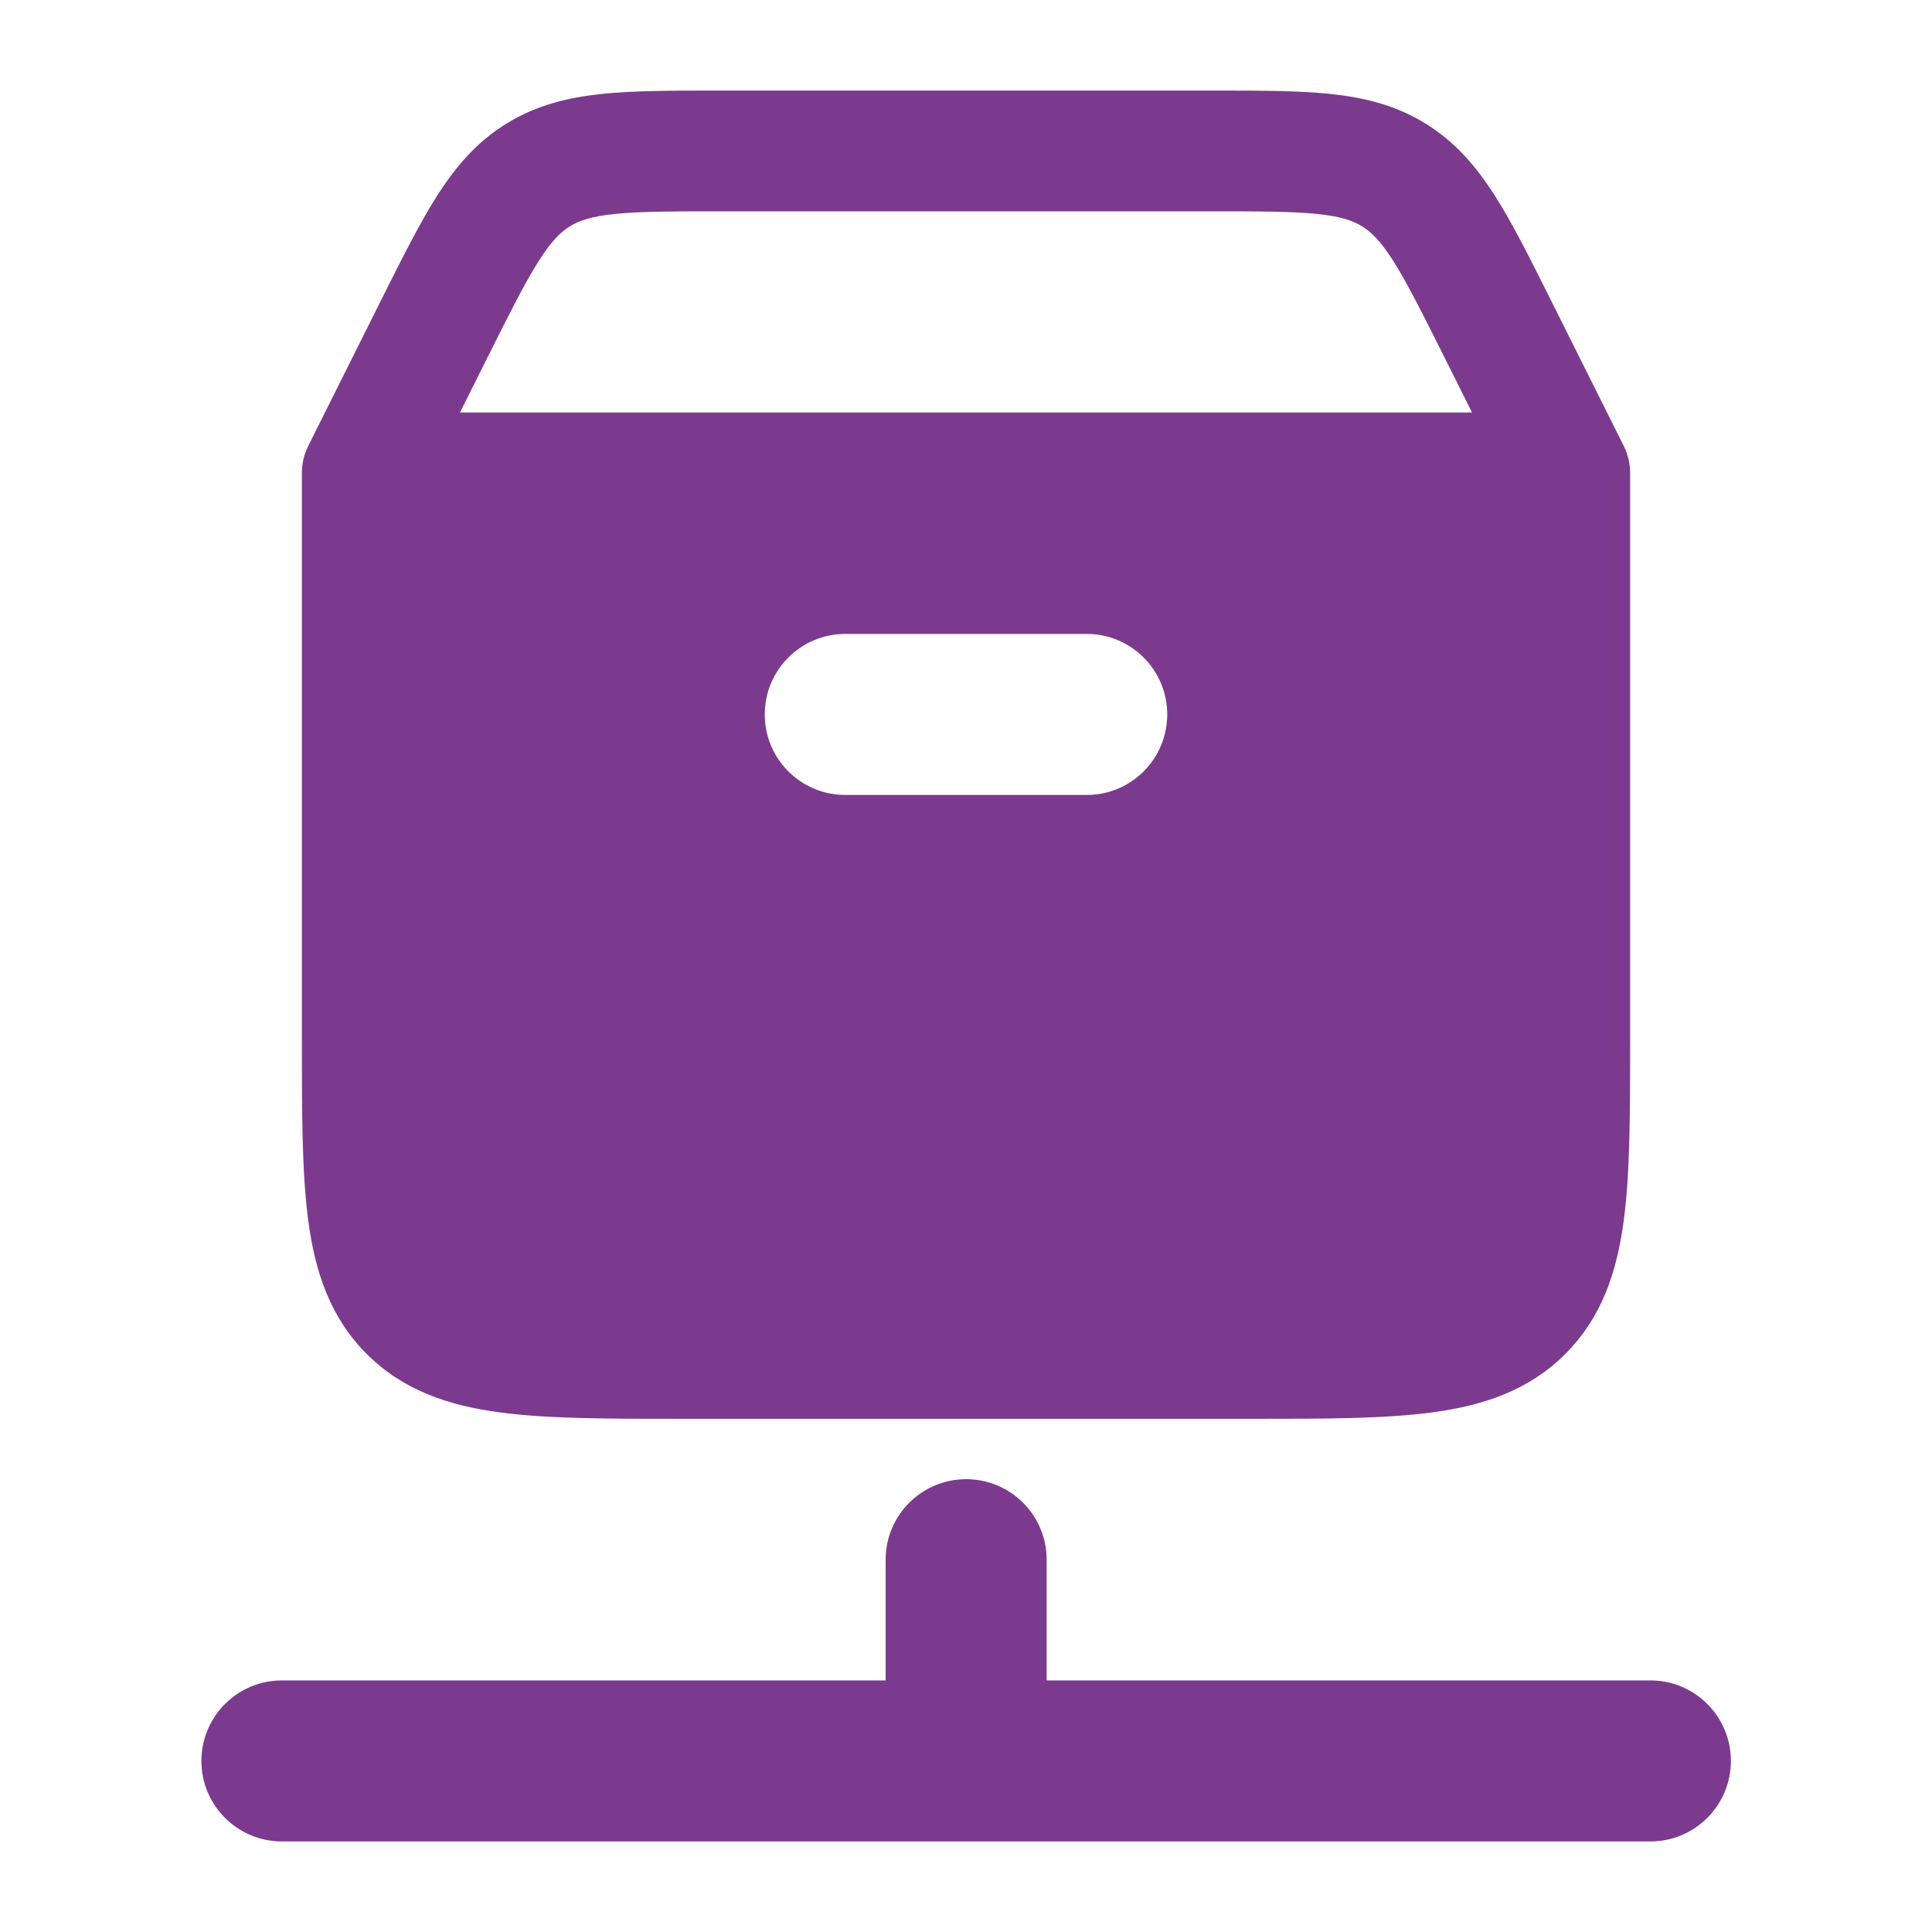
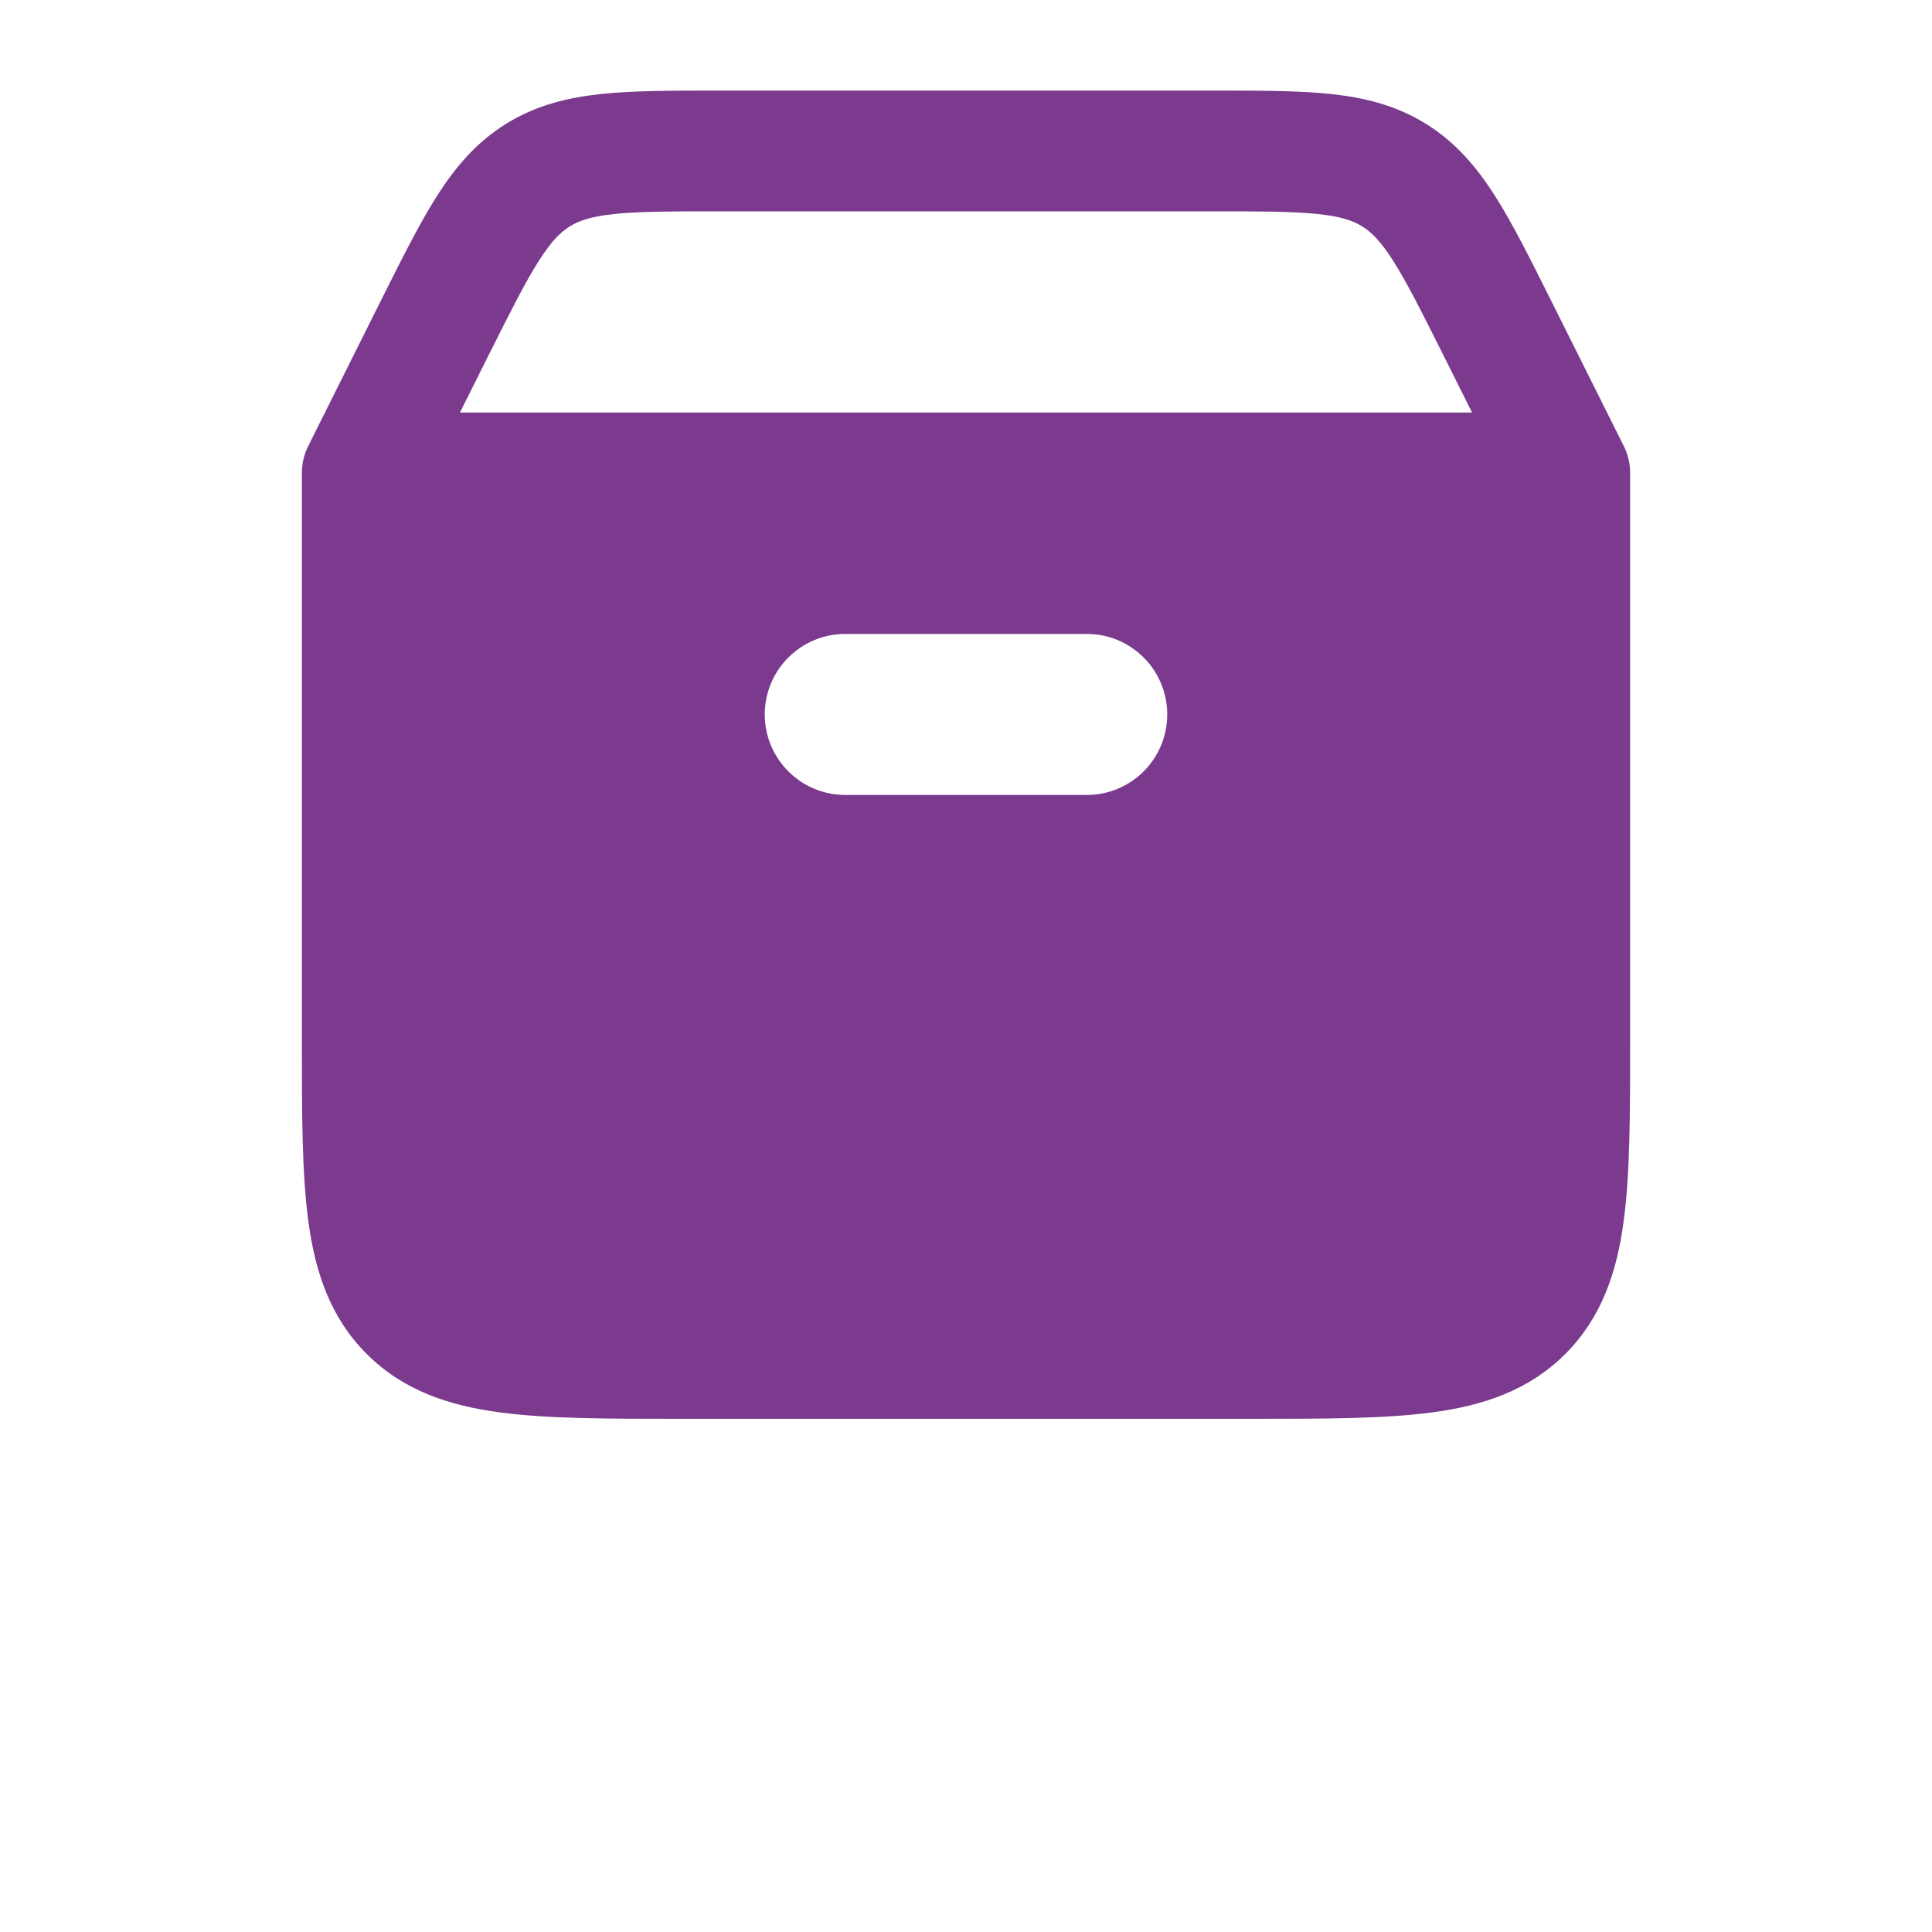
<svg xmlns="http://www.w3.org/2000/svg" width="32" height="32" viewBox="0 0 32 32" fill="none">
  <path fill-rule="evenodd" clip-rule="evenodd" d="M20.086 1.5H11.914C11.154 1.5 10.508 1.5 9.975 1.555C9.407 1.614 8.883 1.741 8.387 2.048C7.891 2.354 7.543 2.766 7.236 3.248C6.949 3.7 6.66 4.277 6.32 4.957L6.298 5.001L5.106 7.386C5.036 7.525 5 7.678 5 7.833V17.236C5 18.434 5 19.433 5.107 20.226C5.219 21.063 5.467 21.819 6.074 22.426C6.681 23.033 7.437 23.281 8.274 23.393C9.067 23.5 10.066 23.5 11.264 23.5H20.736C21.934 23.5 22.933 23.5 23.726 23.393C24.563 23.281 25.319 23.033 25.926 22.426C26.533 21.819 26.781 21.063 26.893 20.226C27 19.433 27 18.434 27 17.236V7.833C27 7.678 26.964 7.525 26.894 7.386L25.68 4.957C25.34 4.277 25.052 3.7 24.764 3.248C24.457 2.766 24.109 2.354 23.613 2.048C23.117 1.741 22.593 1.614 22.025 1.555C21.492 1.5 20.846 1.5 20.086 1.5ZM9.439 3.749C9.587 3.657 9.786 3.585 10.181 3.544C10.599 3.501 11.14 3.5 11.963 3.5H20.037C20.86 3.5 21.401 3.501 21.819 3.544C22.214 3.585 22.413 3.657 22.561 3.749C22.71 3.841 22.863 3.986 23.076 4.321C23.302 4.676 23.545 5.16 23.913 5.895L24.382 6.833H7.618L8.087 5.895C8.455 5.16 8.698 4.676 8.924 4.321C9.137 3.986 9.29 3.841 9.439 3.749ZM14 10.5C13.264 10.5 12.667 11.097 12.667 11.833C12.667 12.57 13.264 13.167 14 13.167H18C18.736 13.167 19.333 12.57 19.333 11.833C19.333 11.097 18.736 10.5 18 10.5H14Z" fill="#7B3A8E" />
-   <path fill-rule="evenodd" clip-rule="evenodd" d="M16.003 24.5C16.739 24.5 17.336 25.097 17.336 25.833V27.833H27.336C28.072 27.833 28.669 28.43 28.669 29.167C28.669 29.903 28.072 30.5 27.336 30.5H4.669C3.933 30.5 3.336 29.903 3.336 29.167C3.336 28.43 3.933 27.833 4.669 27.833H14.669V25.833C14.669 25.097 15.266 24.5 16.003 24.5Z" fill="#7B3A8E" />
</svg>